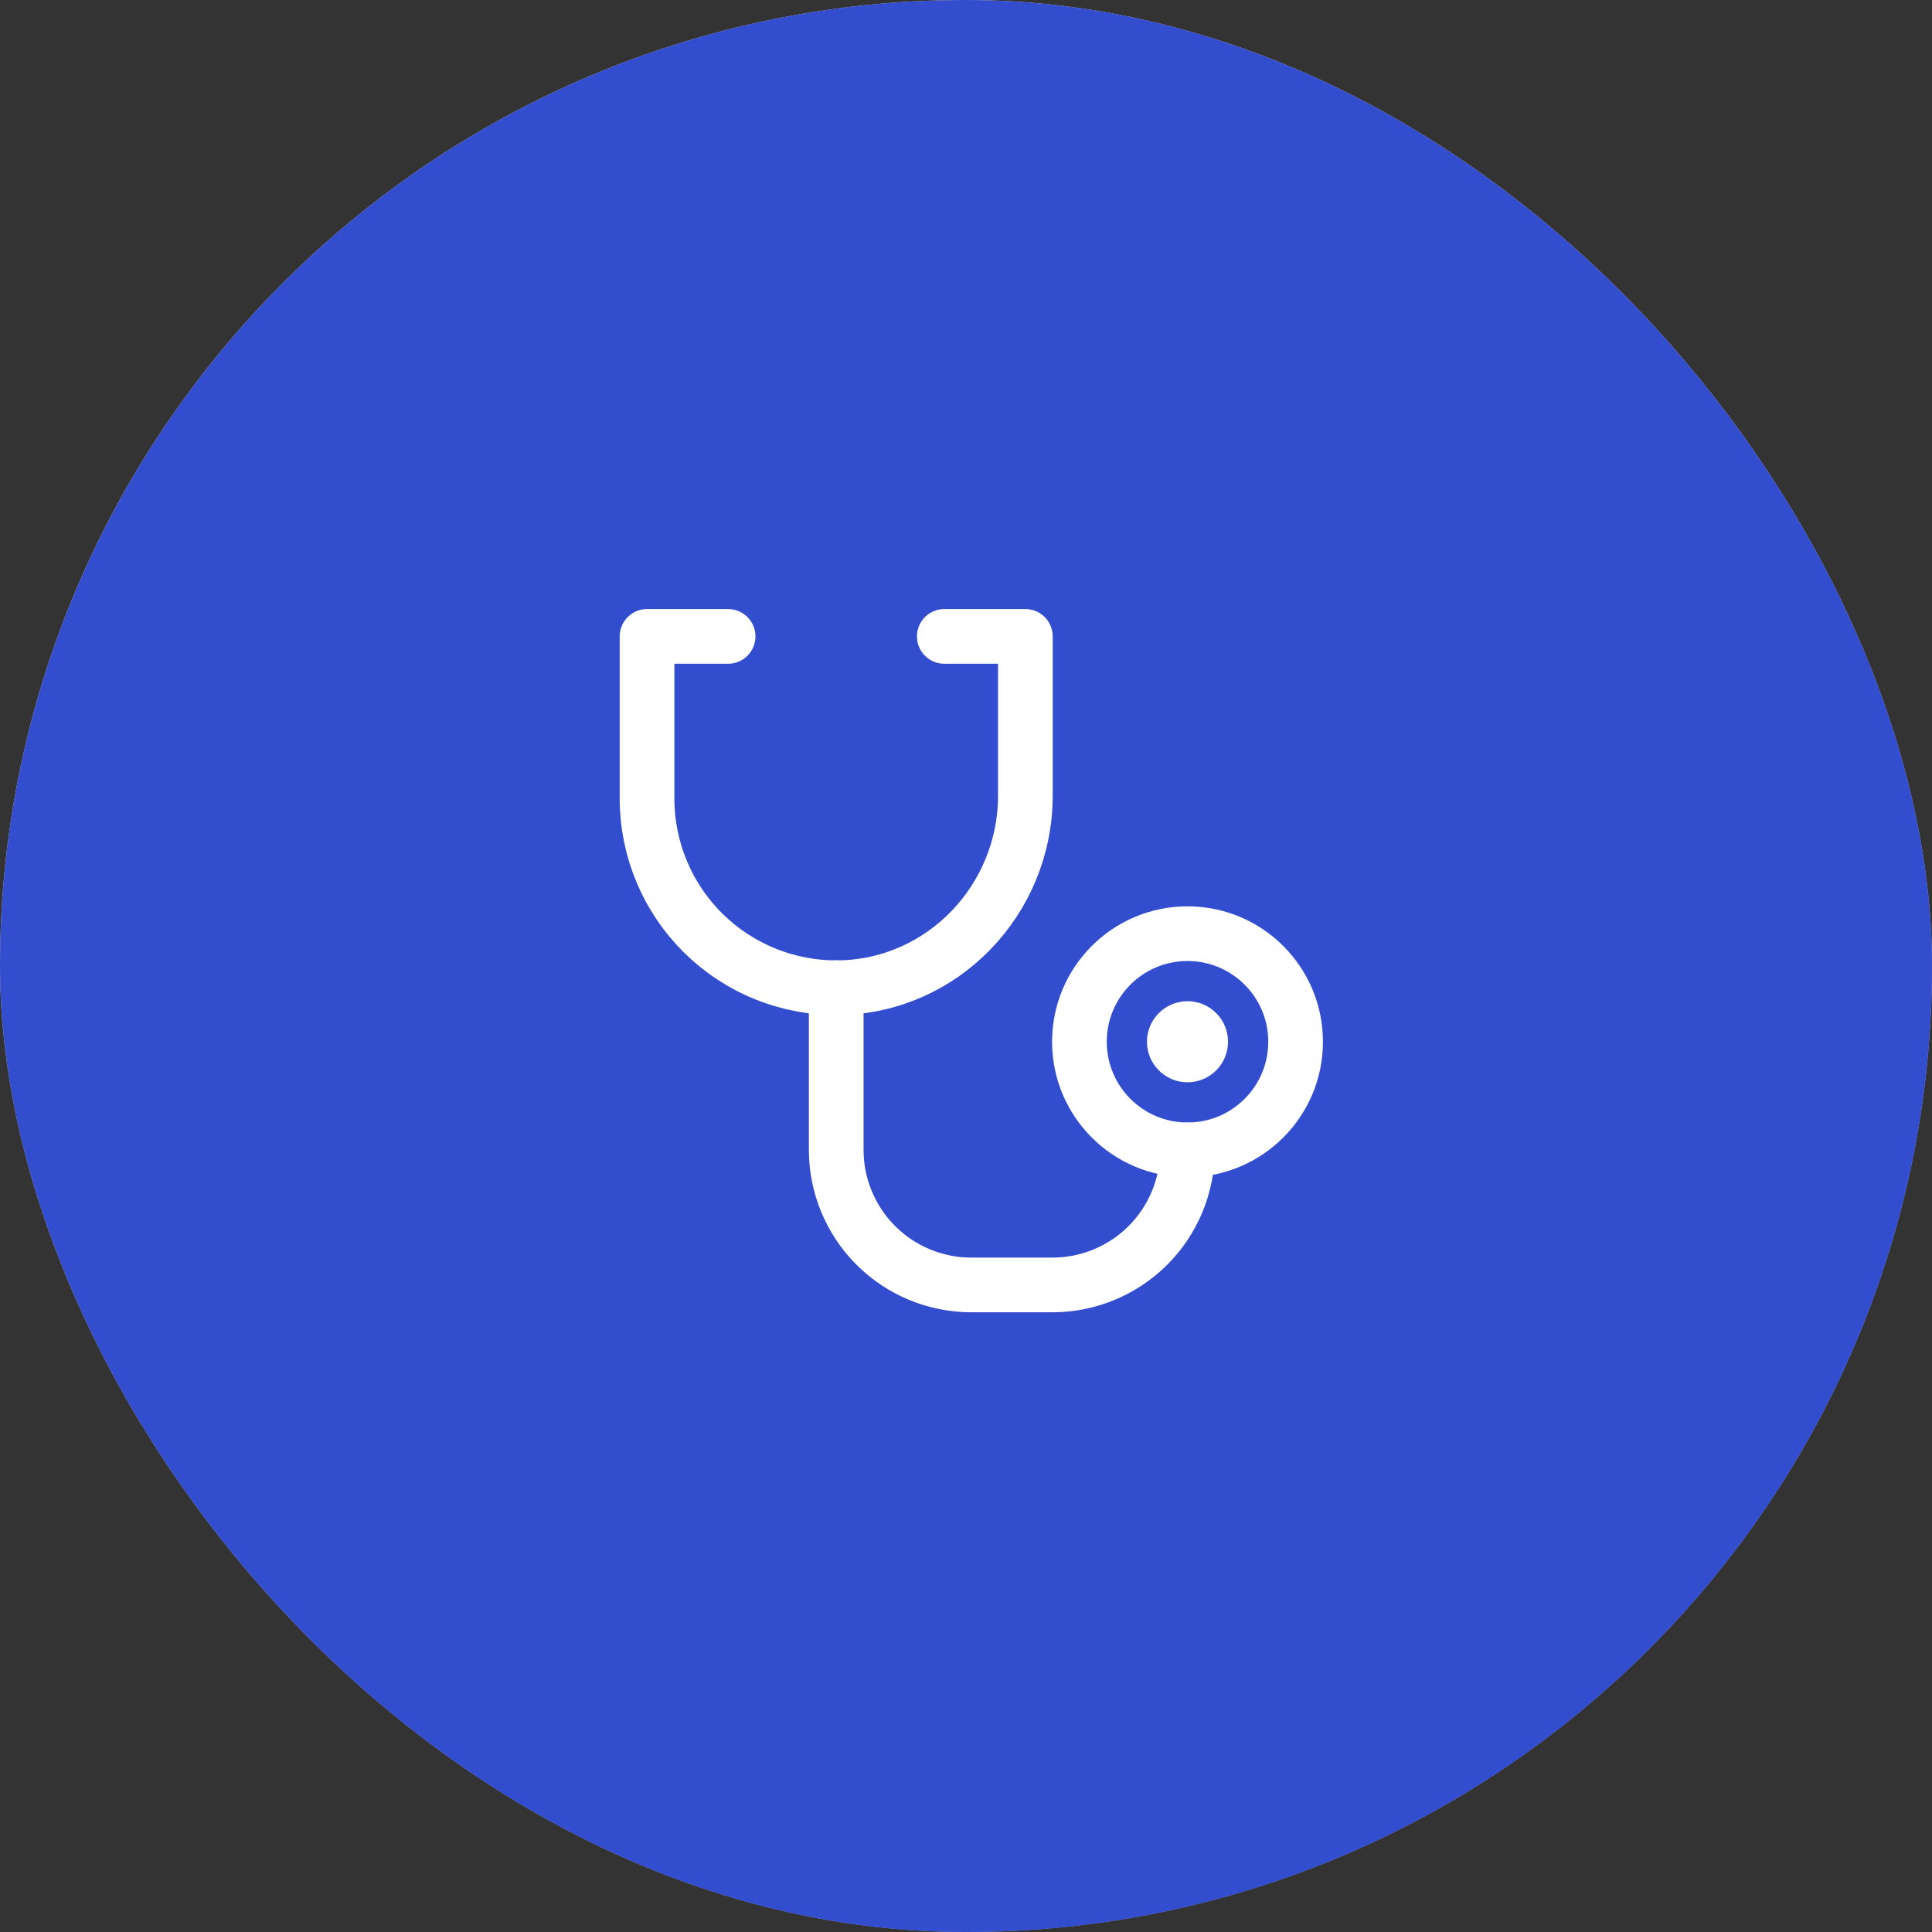
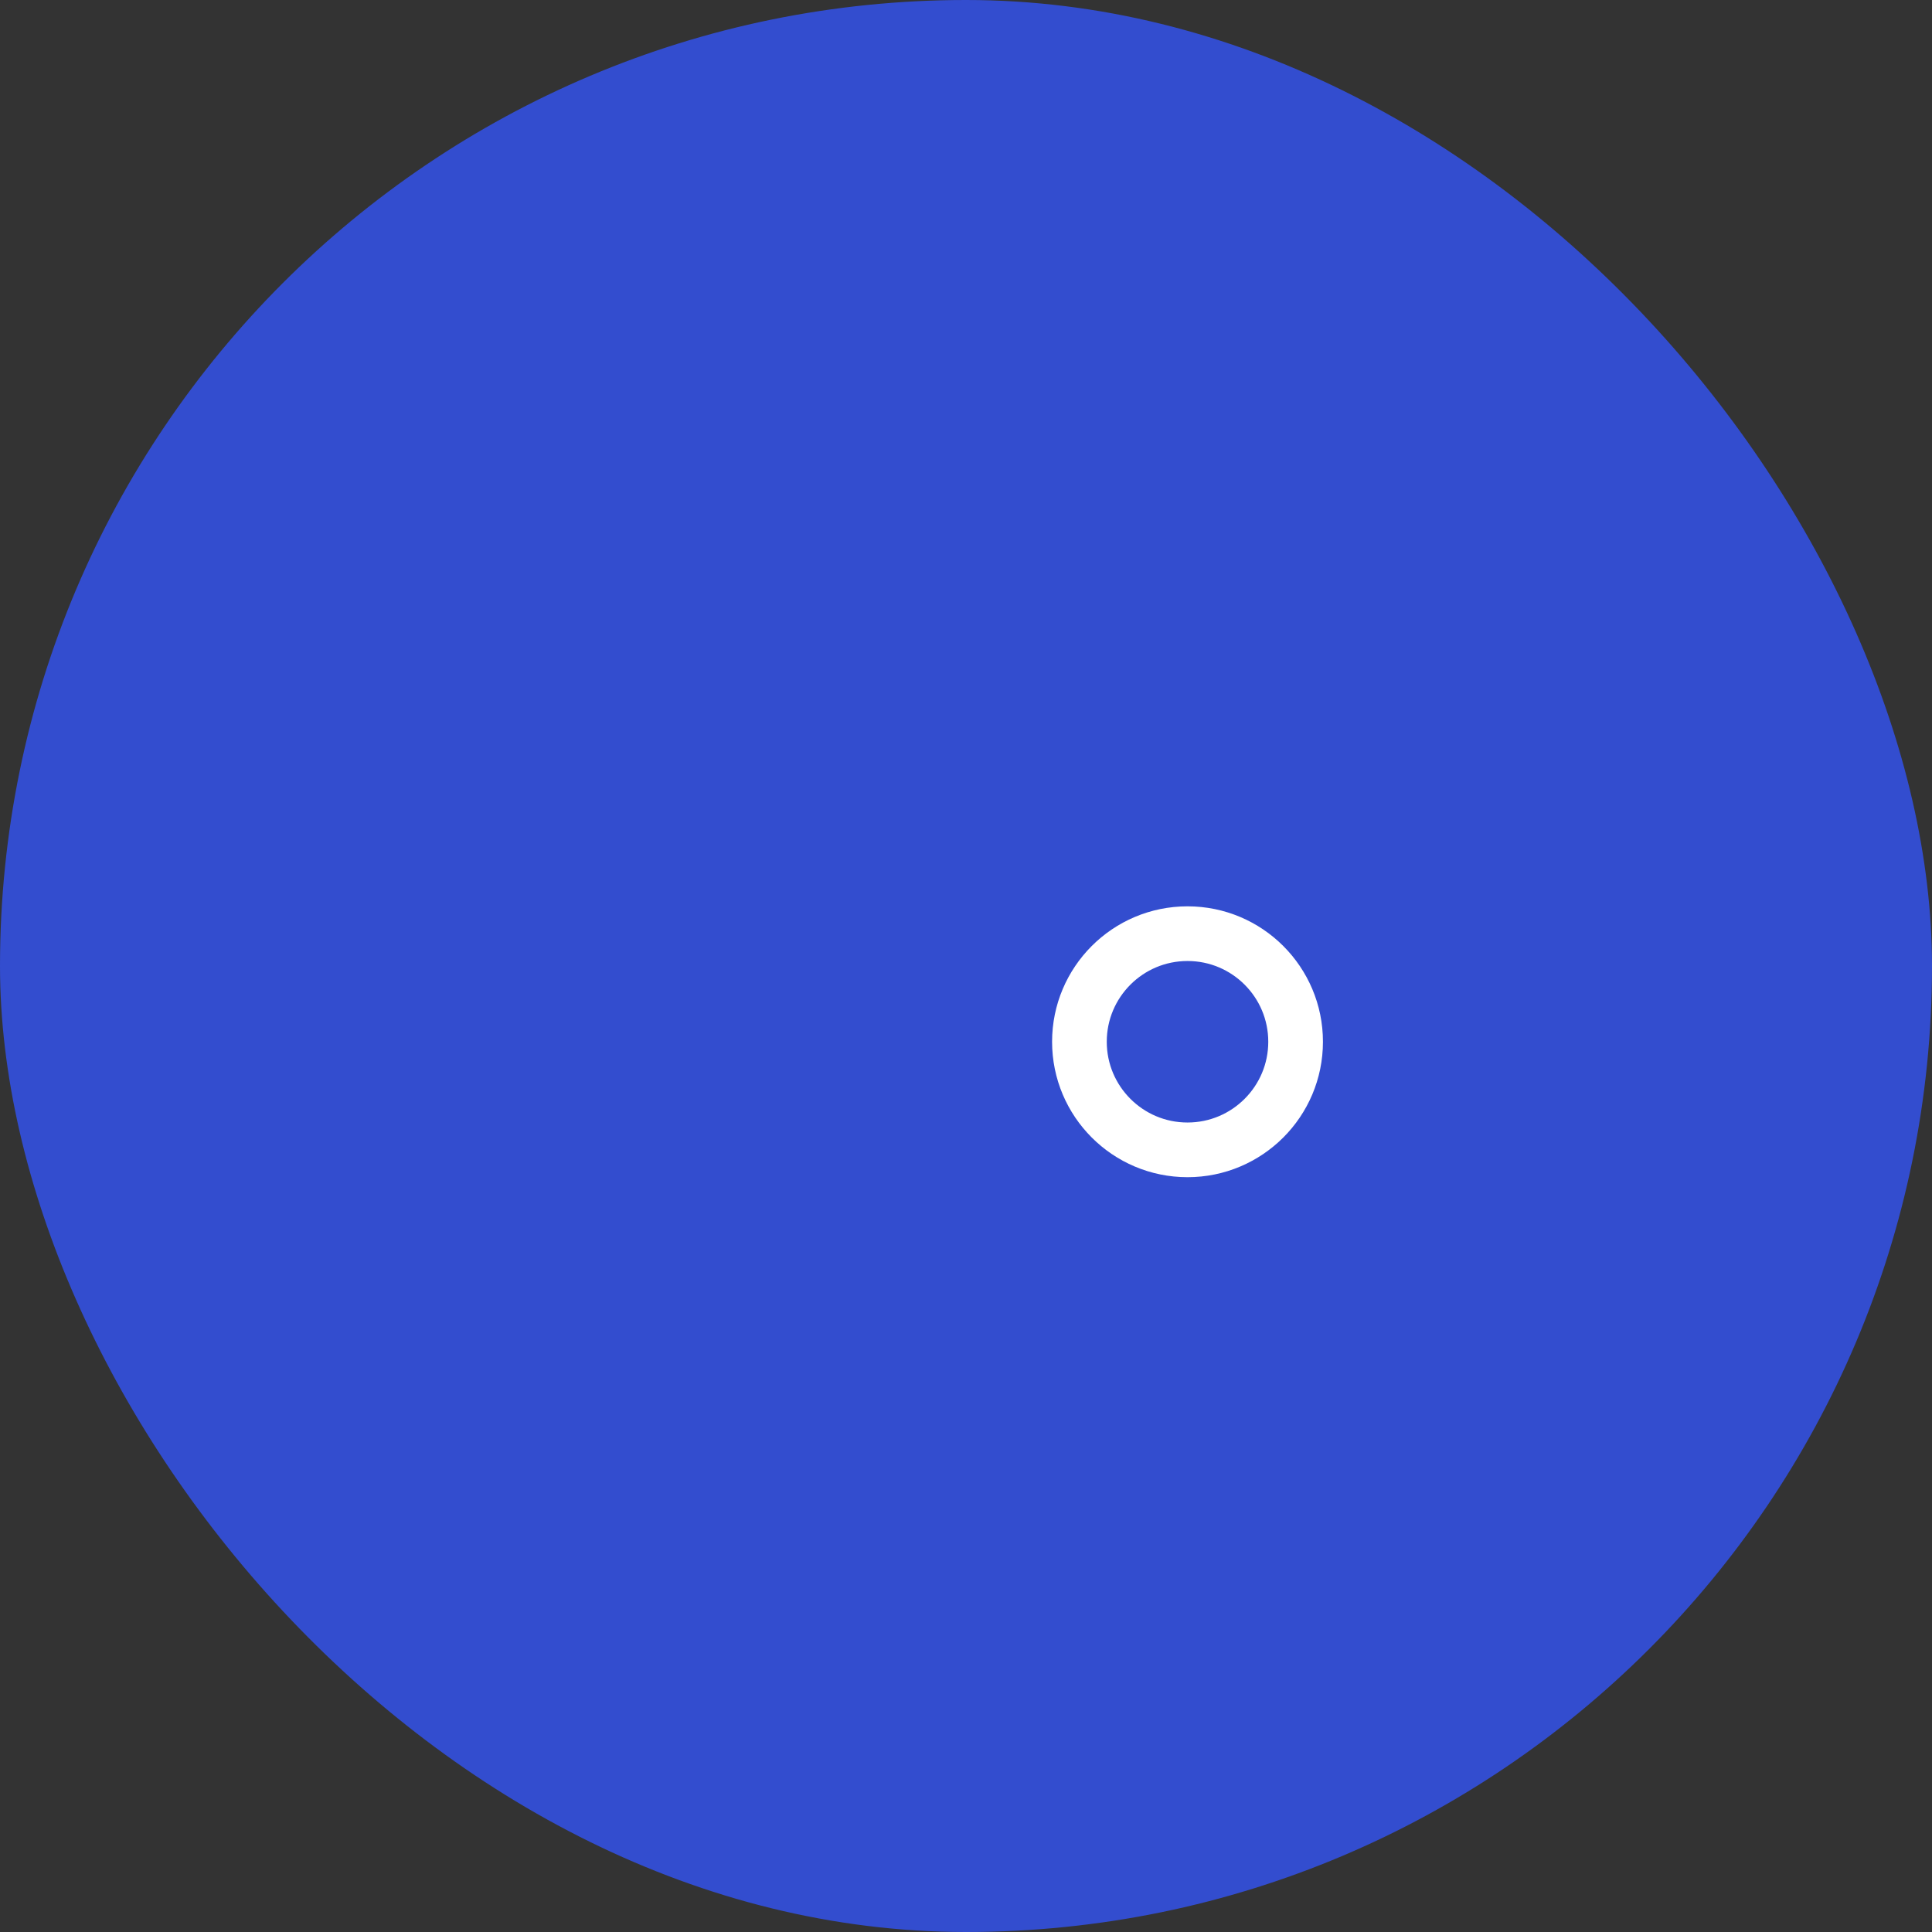
<svg xmlns="http://www.w3.org/2000/svg" width="106" height="106" viewBox="0 0 106 106" fill="none">
  <rect x="0" y="0" width="106" height="106" fill="#333333" stroke="none" />
-   <rect width="106" height="106" rx="53" fill="url(#paint0_linear_479_2822)" />
  <rect width="106" height="106" rx="53" fill="#334DCF" />
-   <path d="M65.153 59.38C66.381 59.38 67.377 58.384 67.377 57.156C67.377 55.927 66.381 54.932 65.153 54.932C63.924 54.932 62.929 55.927 62.929 57.156C62.929 58.384 63.924 59.38 65.153 59.38Z" fill="white" />
  <path d="M65.153 63.087C68.429 63.087 71.084 60.431 71.084 57.156C71.084 53.881 68.429 51.226 65.153 51.226C61.878 51.226 59.223 53.881 59.223 57.156C59.223 60.431 61.878 63.087 65.153 63.087Z" stroke="white" stroke-width="3" stroke-linecap="round" stroke-linejoin="round" />
-   <path d="M45.879 54.19V63.086C45.879 65.052 46.66 66.938 48.05 68.328C49.44 69.718 51.326 70.499 53.292 70.499H57.74C59.706 70.499 61.592 69.718 62.982 68.328C64.372 66.938 65.153 65.052 65.153 63.086" stroke="white" stroke-width="3" stroke-linecap="round" stroke-linejoin="round" />
-   <path d="M51.809 34.916H56.257V43.658C56.257 49.361 51.72 54.116 46.016 54.19C44.641 54.209 43.277 53.953 42.002 53.44C40.727 52.927 39.566 52.165 38.588 51.2C37.61 50.234 36.833 49.084 36.303 47.816C35.773 46.547 35.5 45.186 35.5 43.812V34.916H39.948" stroke="white" stroke-width="3" stroke-linecap="round" stroke-linejoin="round" />
  <defs>
    <linearGradient id="paint0_linear_479_2822" x1="22.279" y1="27.902" x2="69.828" y2="173.739" gradientUnits="userSpaceOnUse">
      <stop stop-color="#EDD6BF" />
      <stop offset="0.837" stop-color="#677AE6" />
    </linearGradient>
  </defs>
</svg>